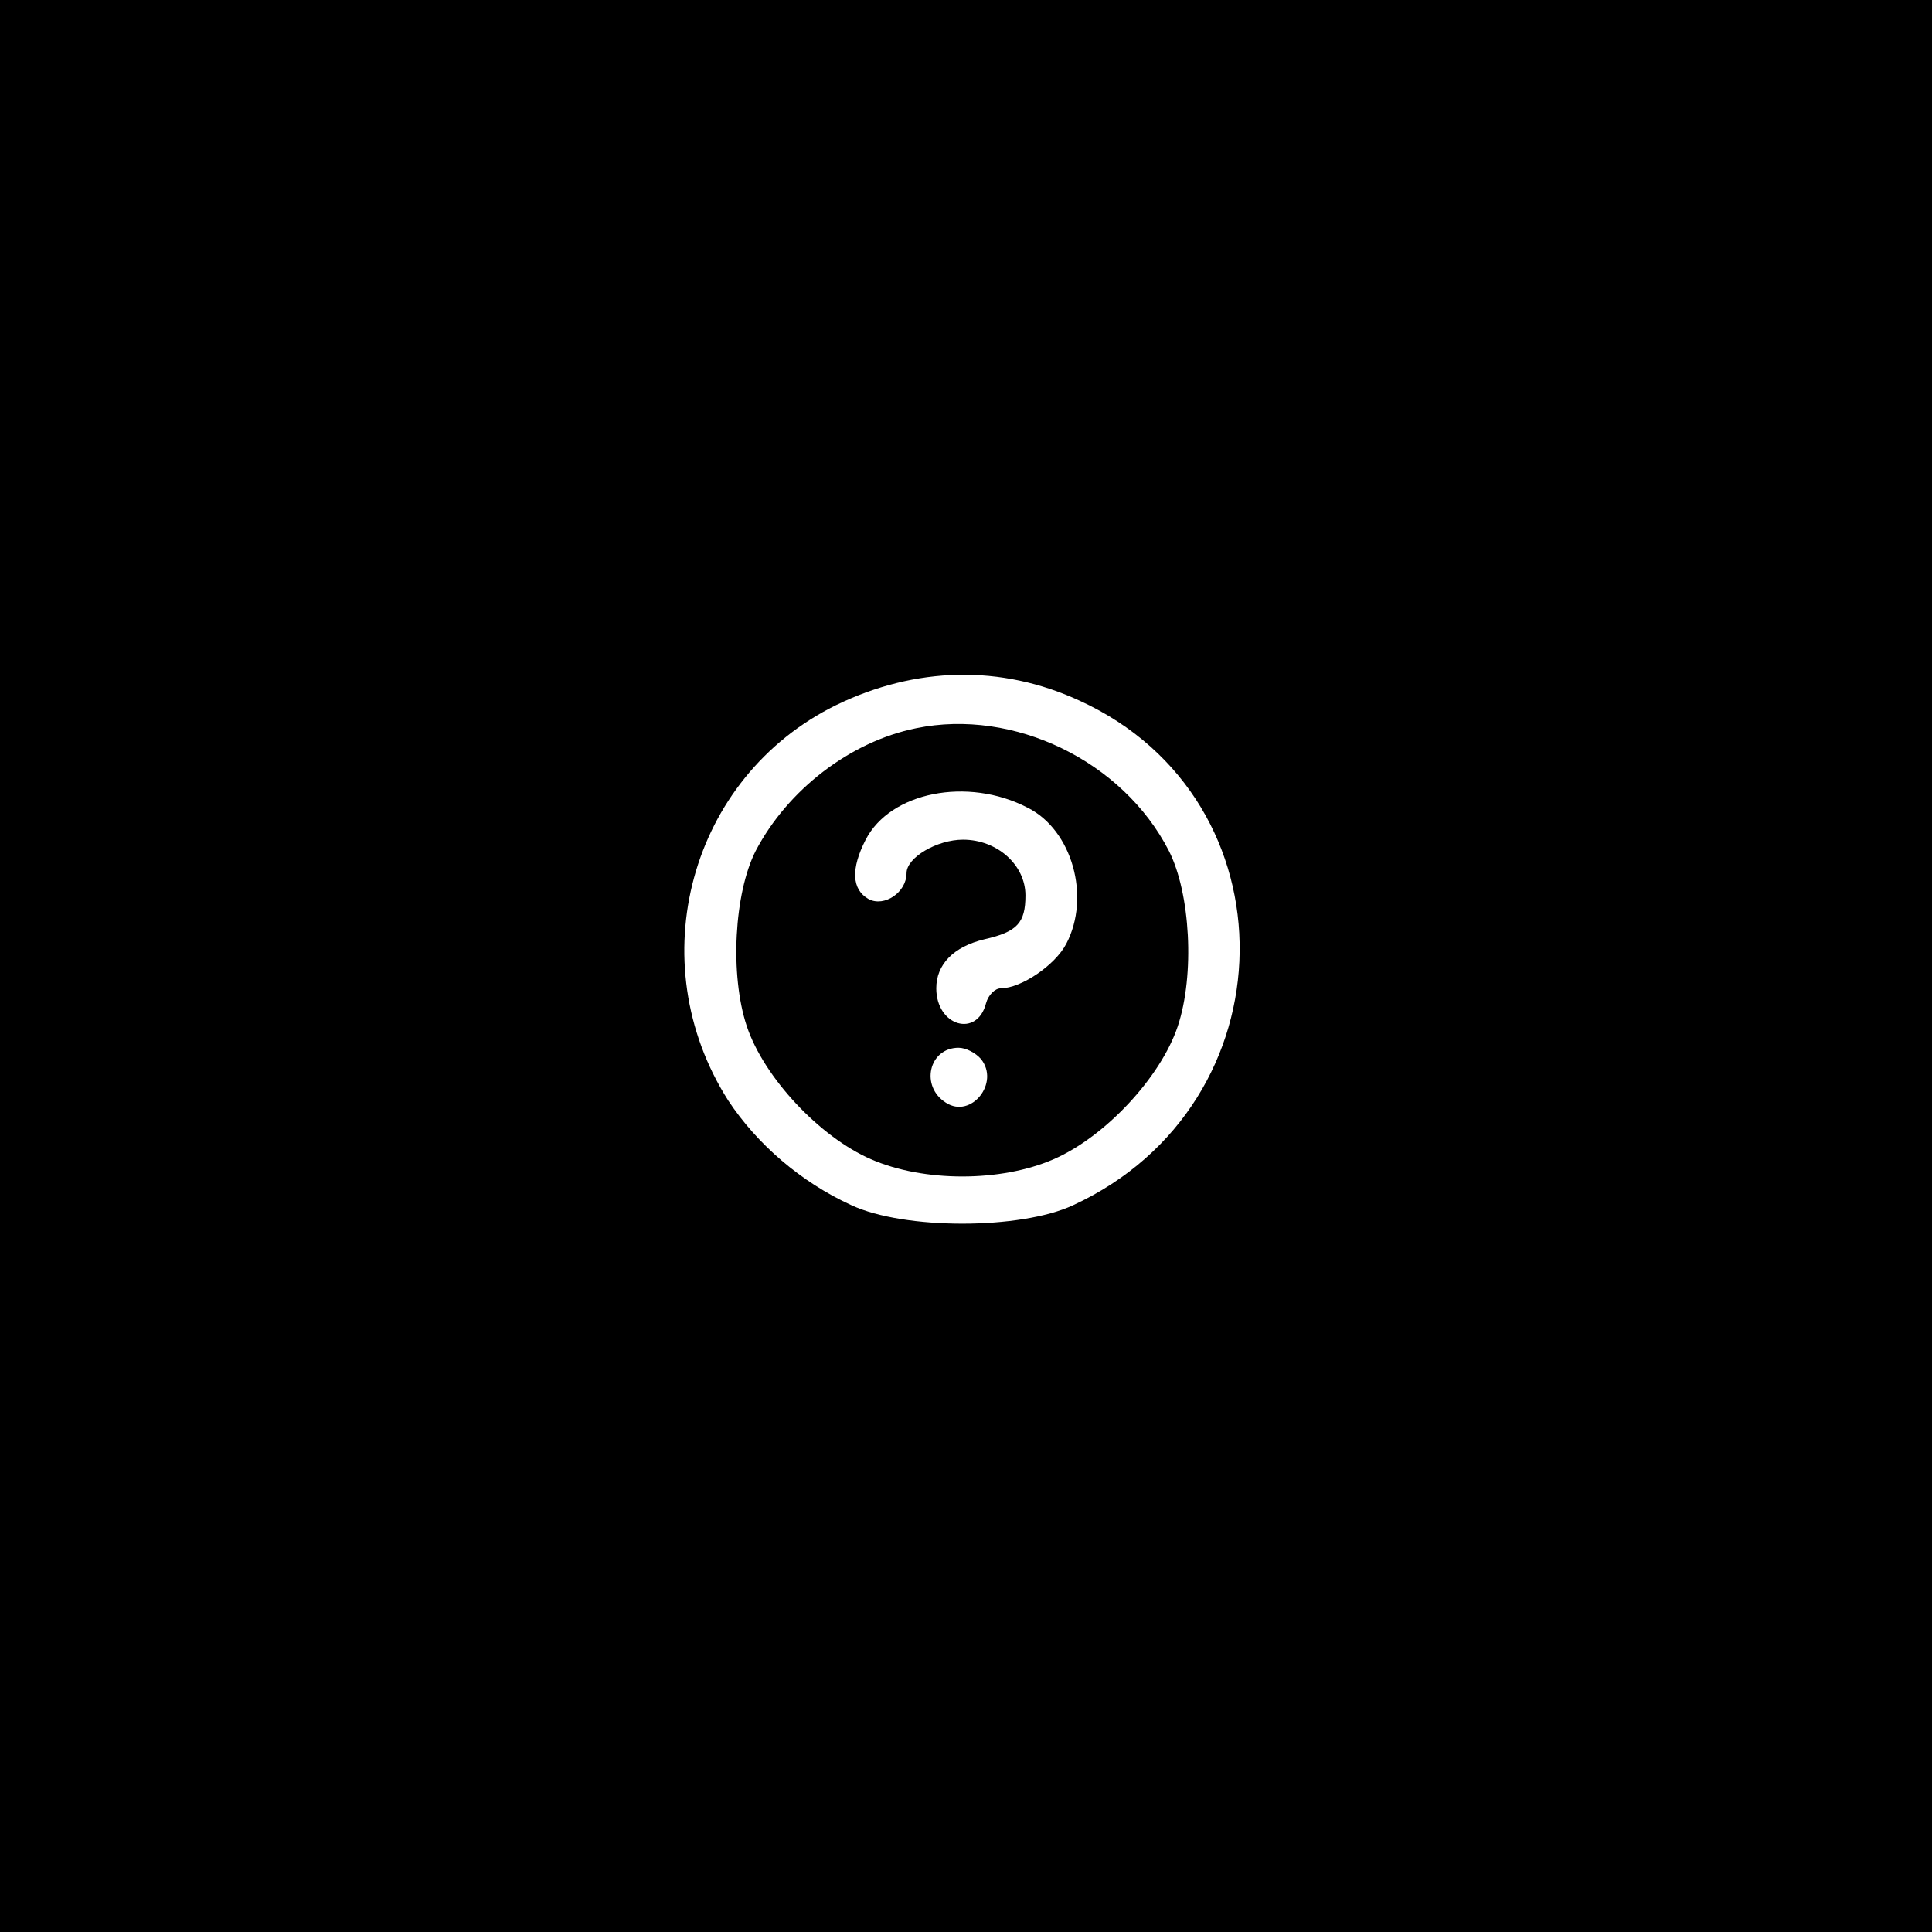
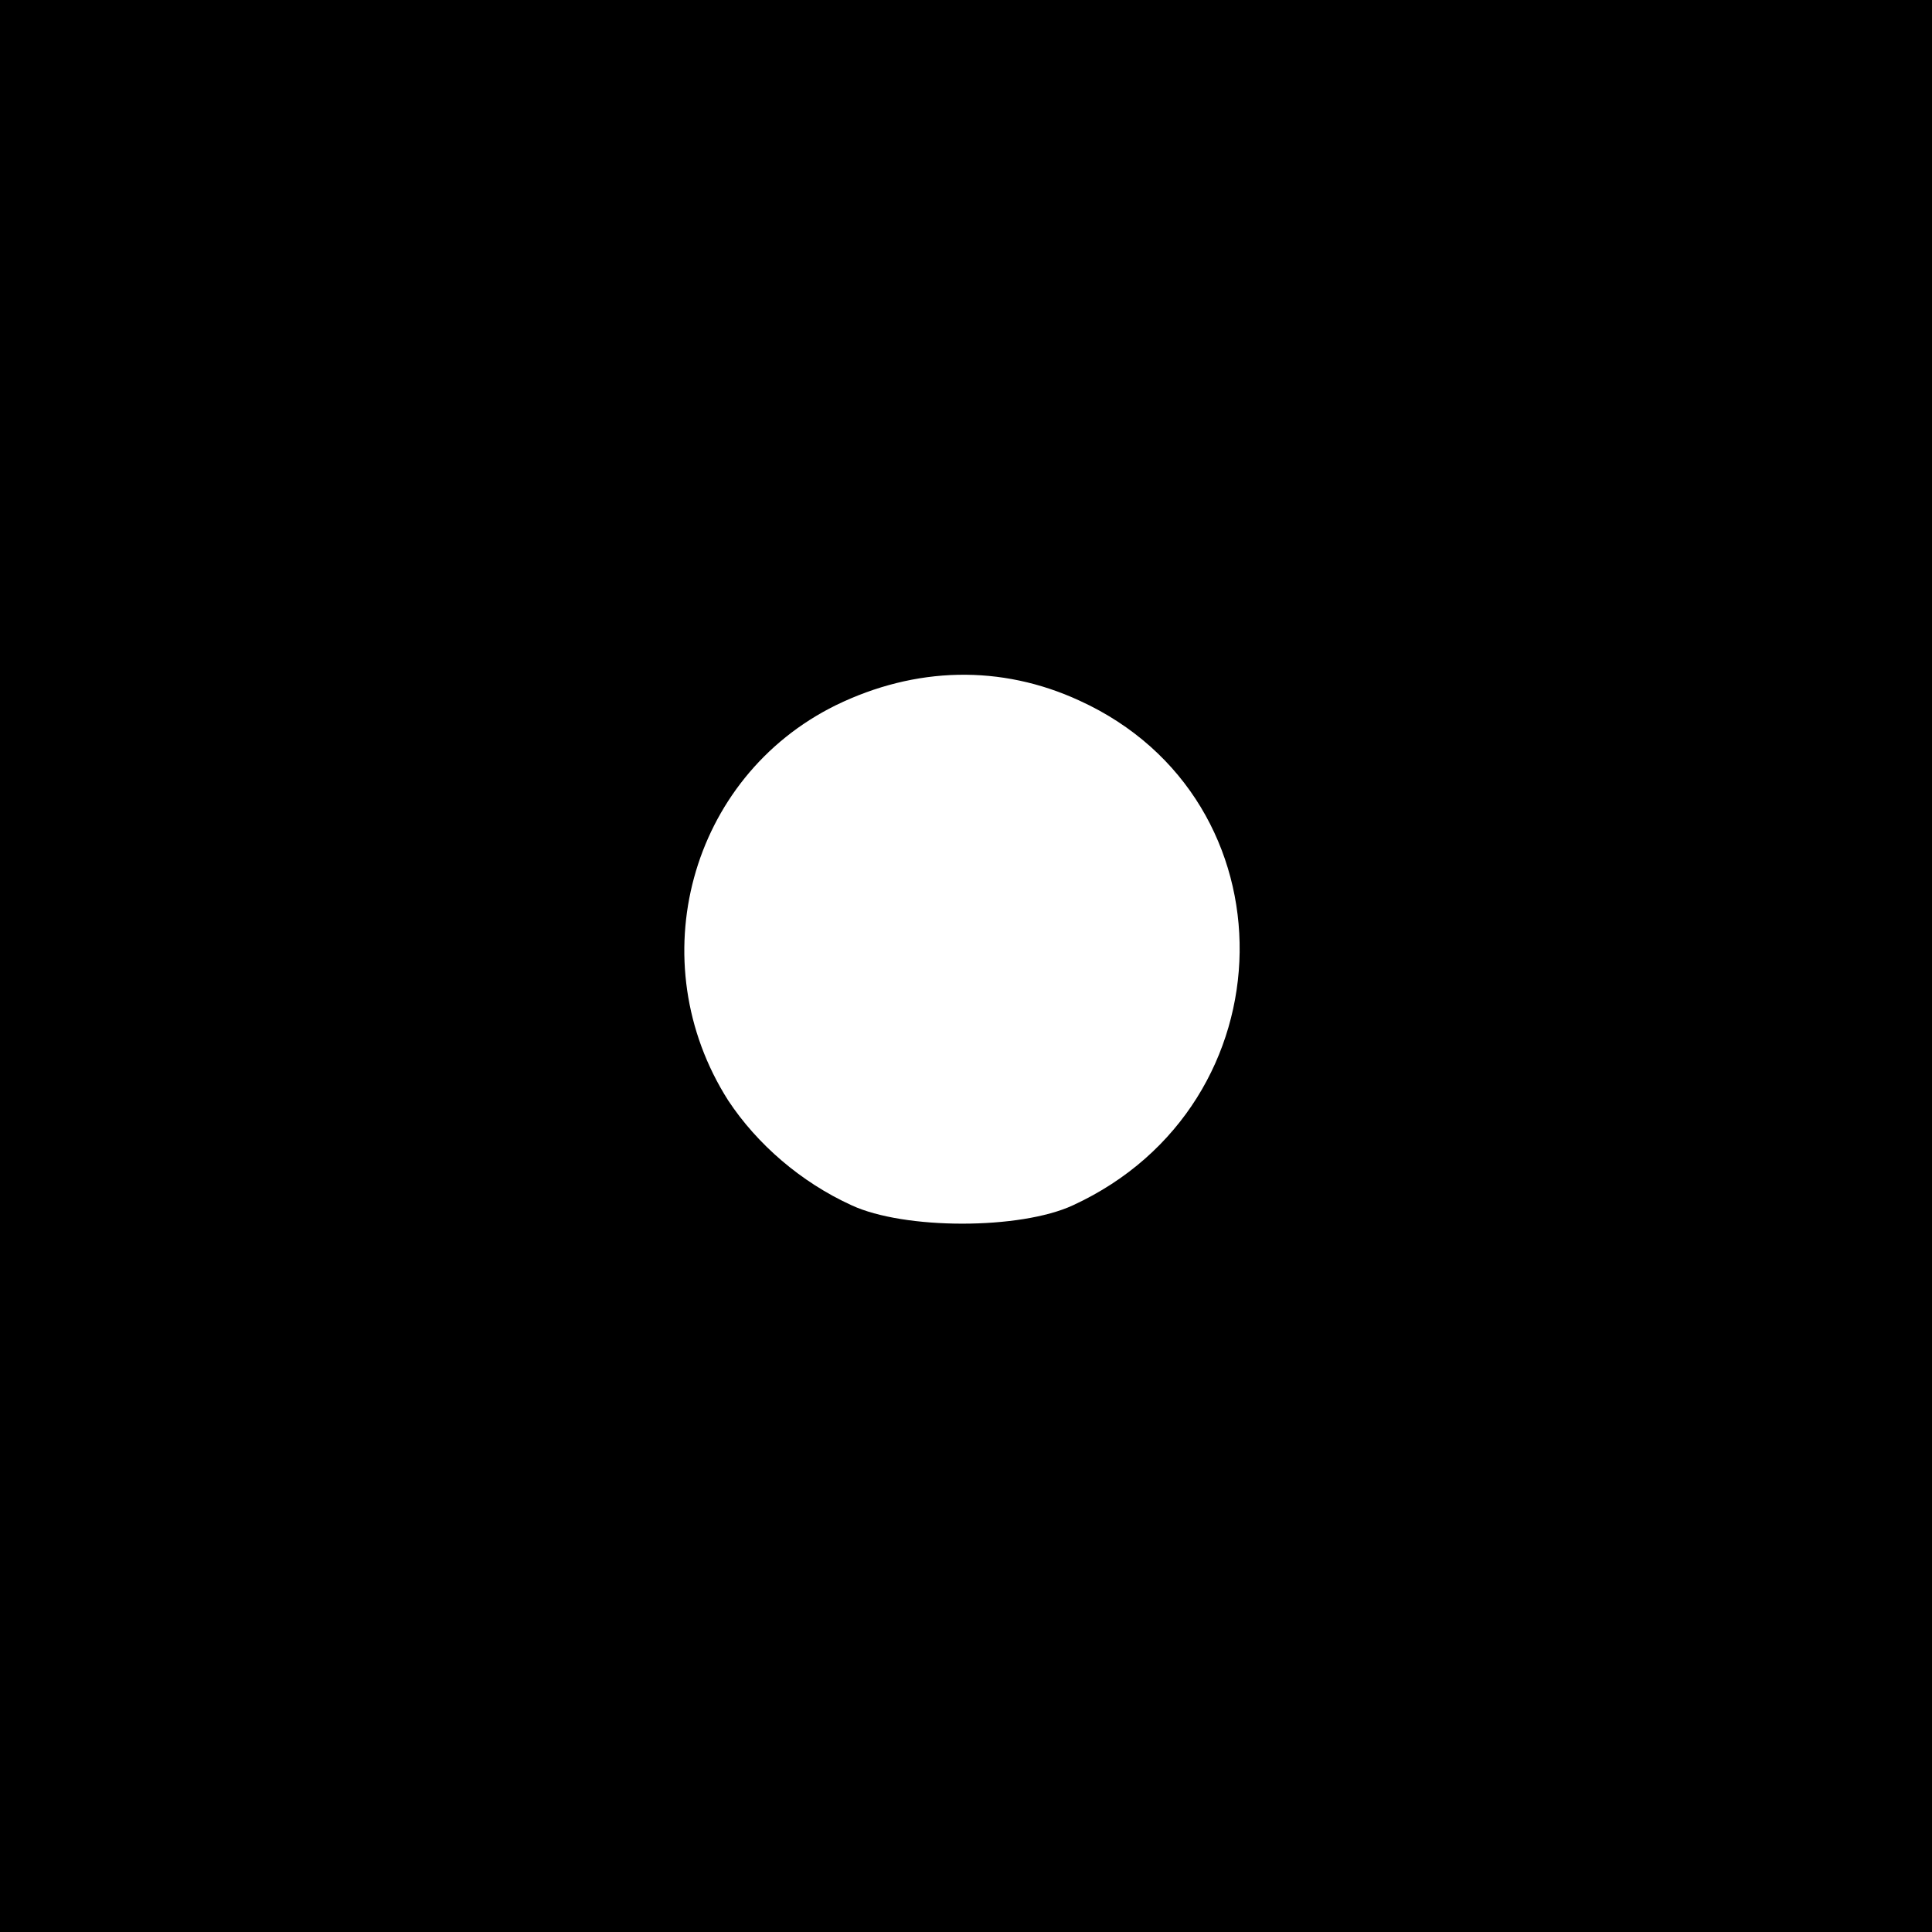
<svg xmlns="http://www.w3.org/2000/svg" version="1.0" width="260pt" height="260pt" viewBox="0 0 260 260" preserveAspectRatio="xMidYMid meet">
  <g transform="translate(0,260) scale(0.1,-0.1)" fill="#000000" stroke="none">
    <path d="M0 1300 l0 -1300 1300 0 1300 0 0 1300 0 1300 -1300 0 -1300 0 0 -1300z m1453 357 c291 -133 286 -543 -9 -679 -71 -33 -227 -33 -298 0 -68 31 -127 82 -166 141 -119 187 -52 435 145 532 107 52 222 55 328 6z" />
-     <path d="M1233 1620 c-89 -18 -173 -83 -216 -165 -29 -57 -35 -167 -12 -236 23 -69 98 -149 167 -179 71 -31 175 -31 246 0 69 30 144 110 167 179 23 69 17 179 -12 236 -62 121 -209 192 -340 165z m150 -107 c60 -30 85 -120 52 -183 -15 -29 -61 -60 -88 -60 -8 0 -17 -9 -20 -20 -12 -47 -67 -31 -67 20 0 32 23 56 65 66 44 10 55 22 55 59 0 41 -38 75 -84 75 -35 0 -76 -24 -76 -45 0 -26 -30 -46 -51 -35 -23 13 -24 41 -4 80 33 64 137 85 218 43z m-63 -338 c26 -32 -13 -81 -47 -59 -35 22 -23 74 17 74 10 0 23 -7 30 -15z" />
  </g>
</svg>